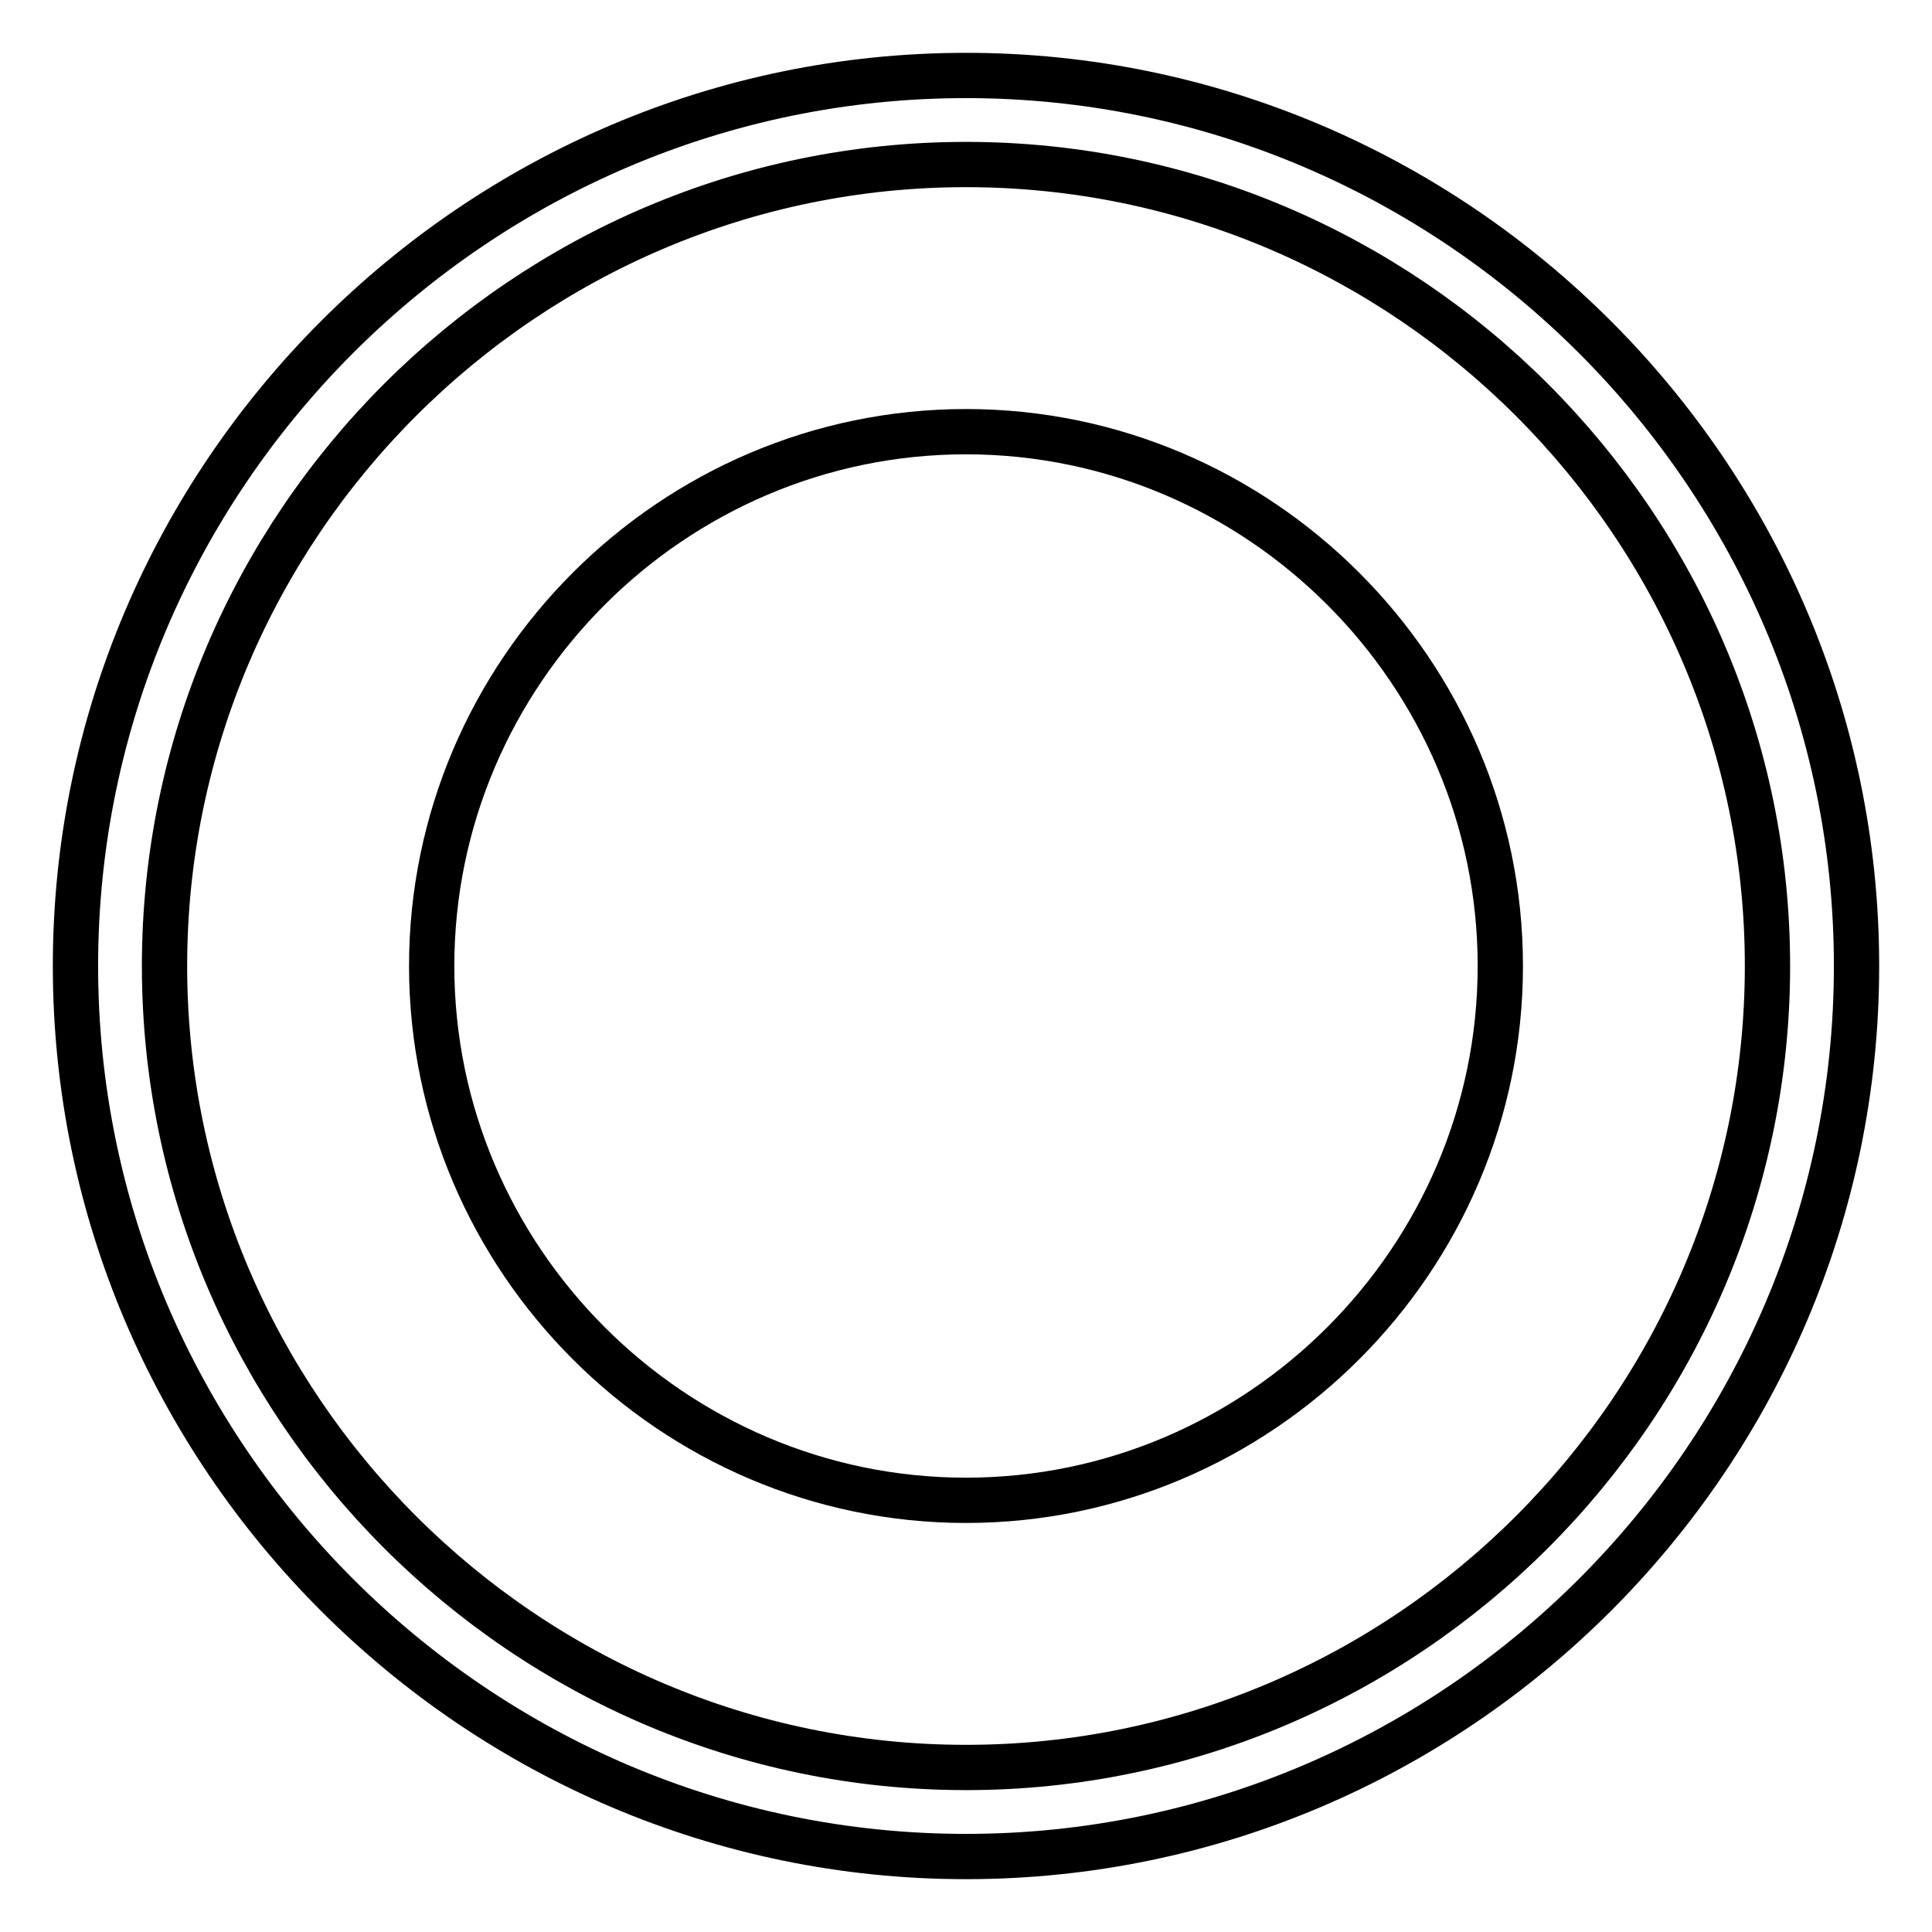
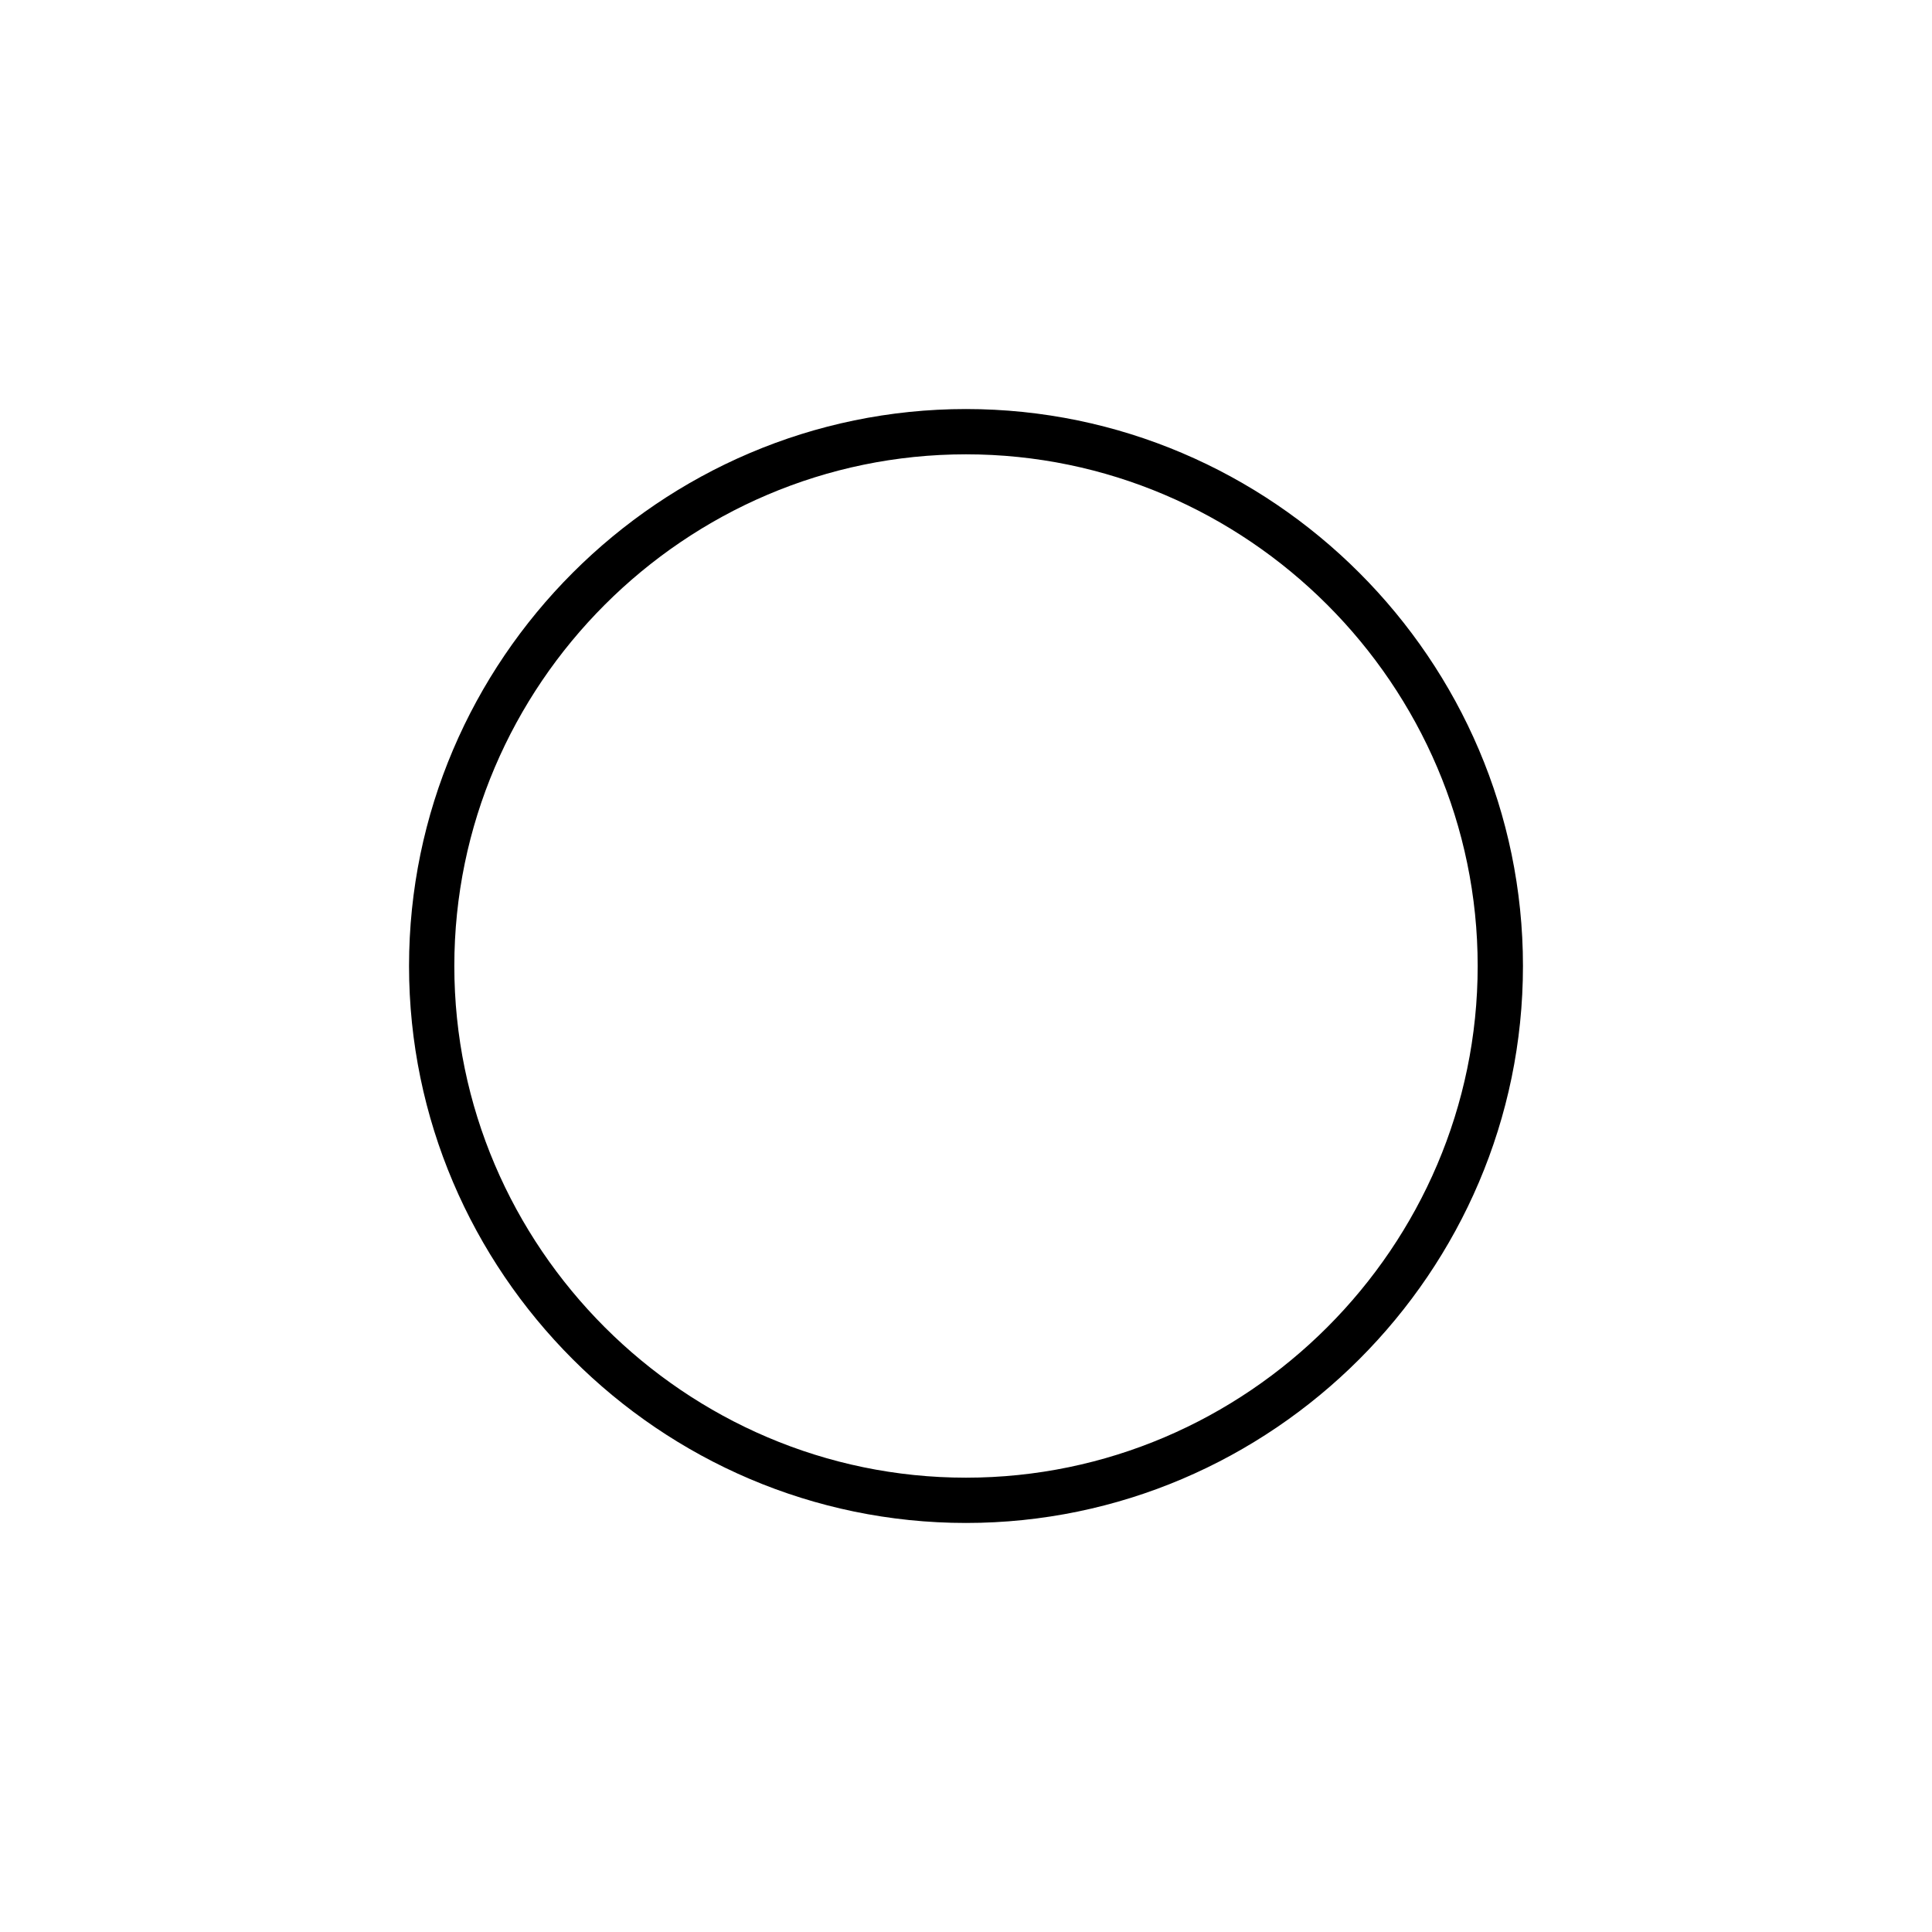
<svg xmlns="http://www.w3.org/2000/svg" version="1.1" x="0px" y="0px" viewBox="0 0 256 256" enable-background="new 0 0 256 256" xml:space="preserve">
  <g>
    <g>
-       <path stroke-width="6" fill-opacity="0" stroke="#000000" d="M128,21.8c58.4,0,106.2,47.8,106.2,106.2c0,58.4-47.8,106.2-106.2,106.2c-58.4,0-106.2-47.8-106.2-106.2C21.8,69.6,69.6,21.8,128,21.8 M128,10C63.1,10,10,63.1,10,128s53.1,118,118,118s118-53.1,118-118S192.9,10,128,10L128,10z" />
      <path stroke-width="6" fill-opacity="0" stroke="#000000" d="M128,57.2c-38.9,0-70.8,31.9-70.8,70.8c0,38.9,31.9,70.8,70.8,70.8c38.9,0,70.8-31.9,70.8-70.8C198.8,89.1,166.9,57.2,128,57.2L128,57.2z" />
    </g>
  </g>
</svg>